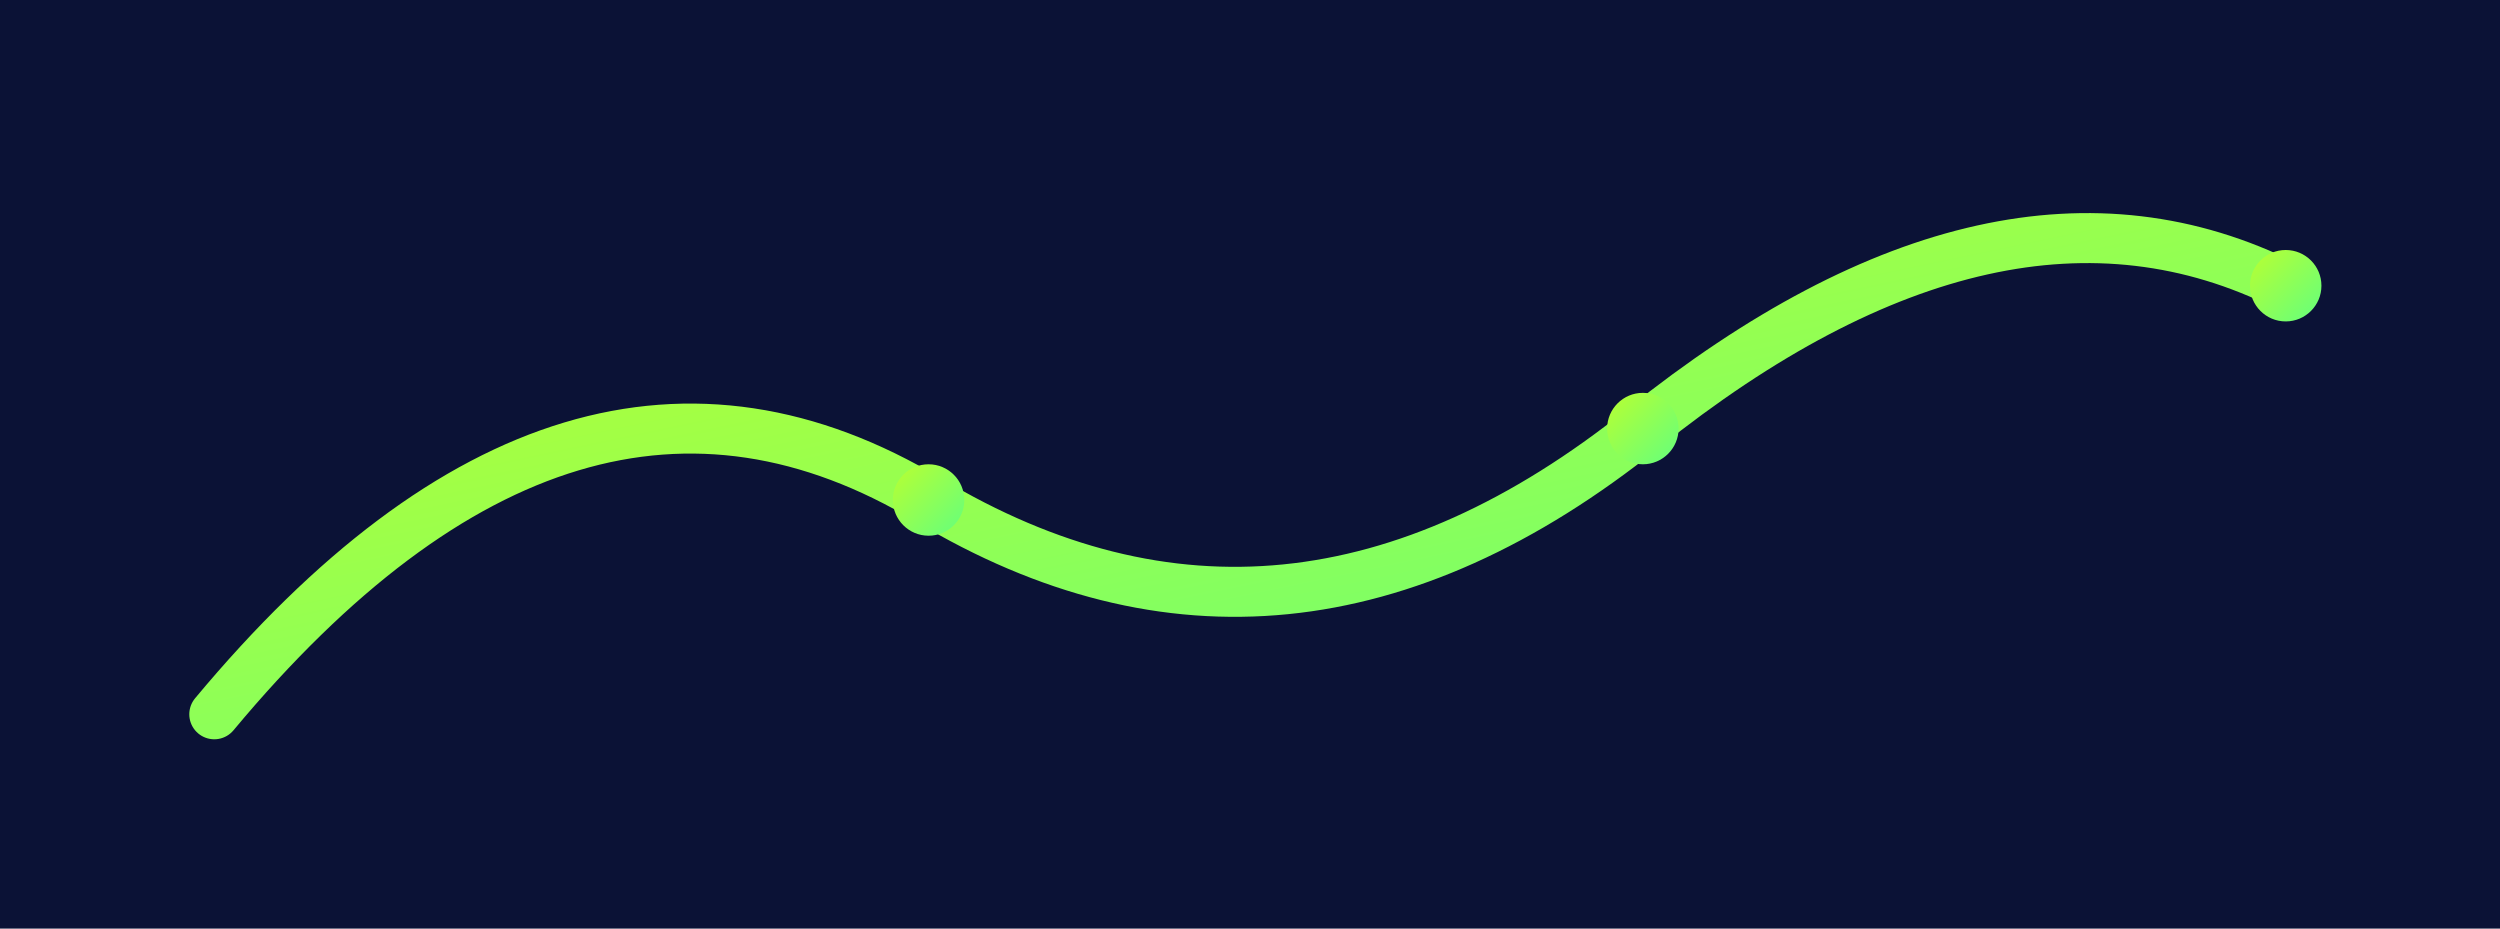
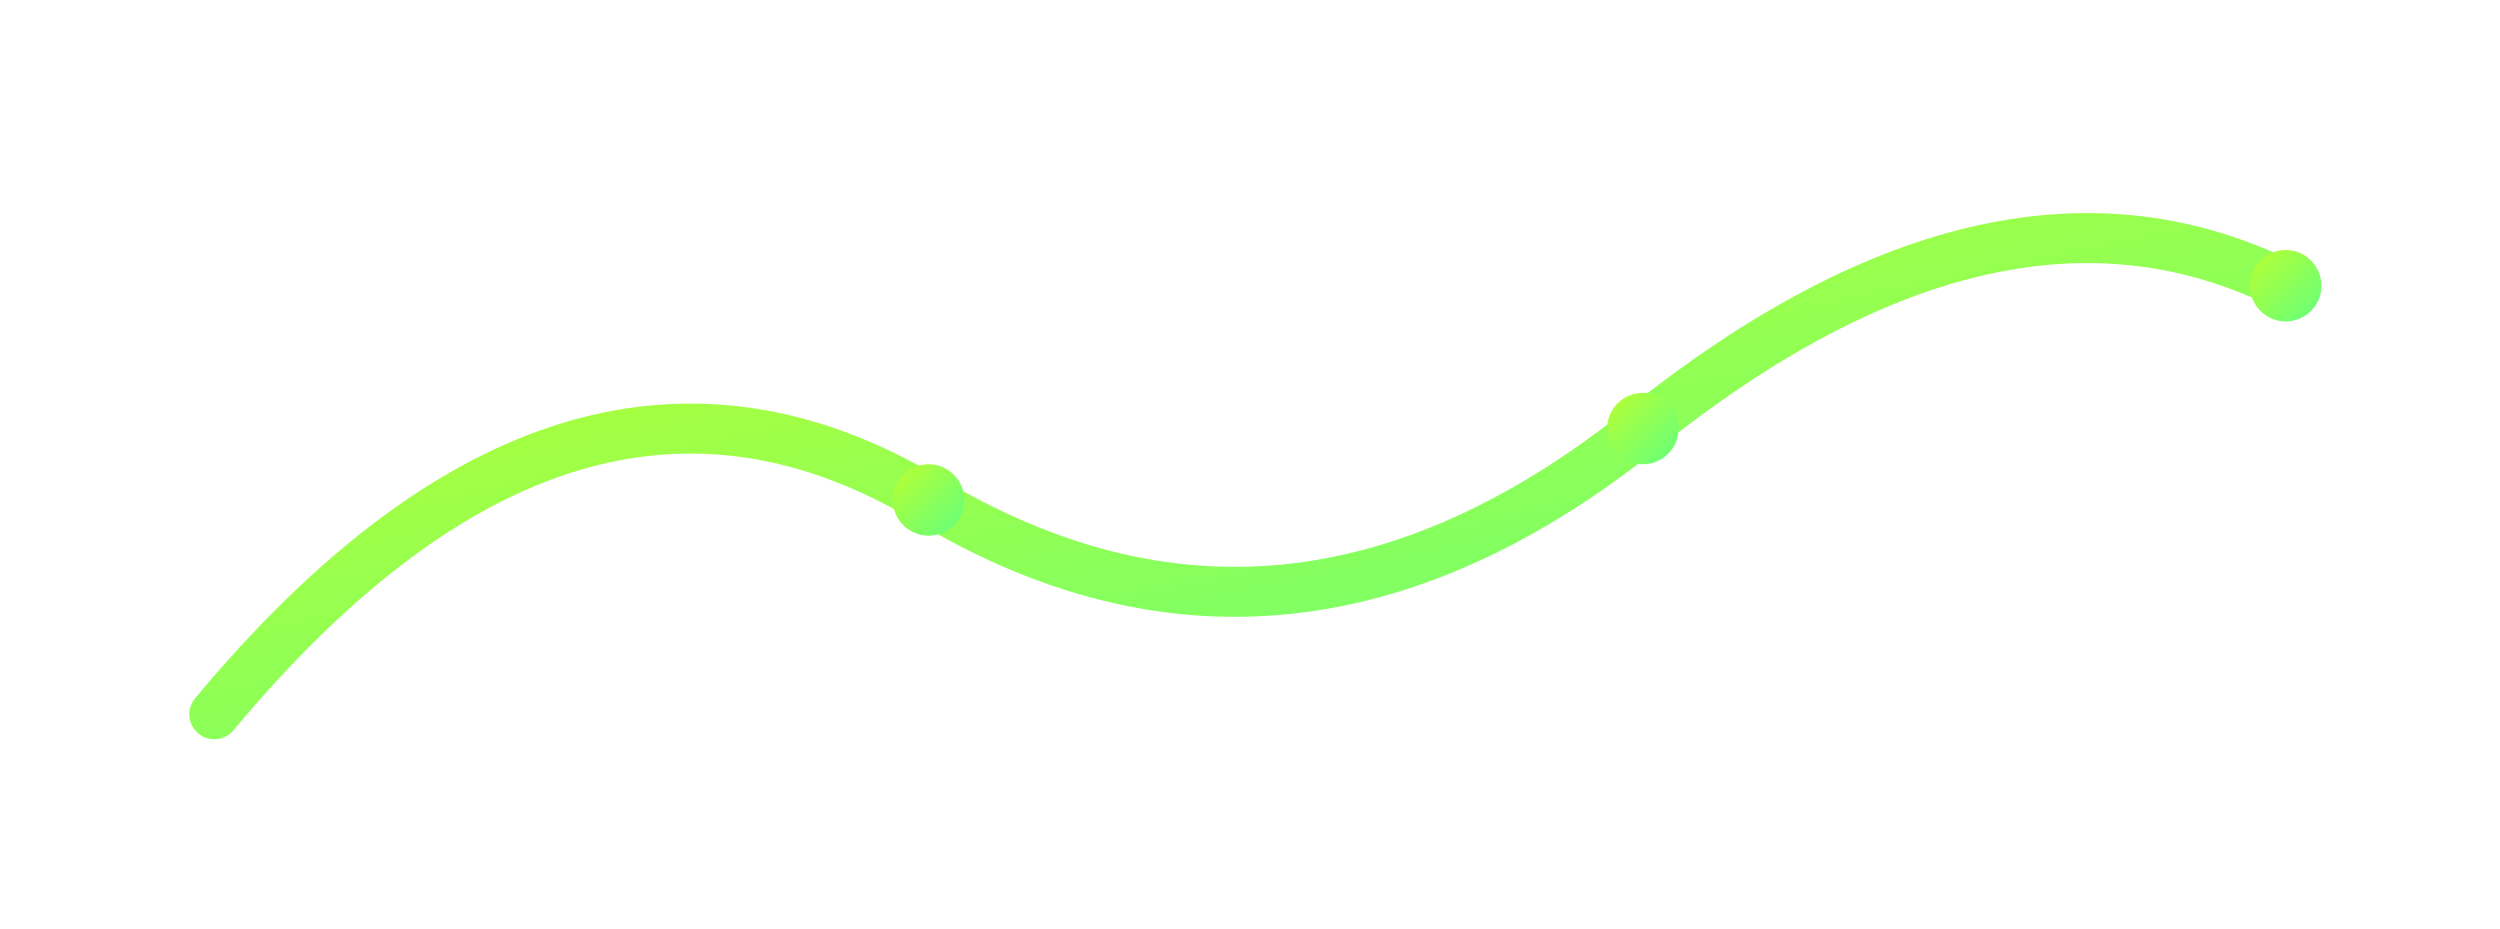
<svg xmlns="http://www.w3.org/2000/svg" viewBox="0 0 700 260">
  <defs>
    <linearGradient id="line" x1="0" y1="0" x2="1" y2="1">
      <stop offset="0%" stop-color="#b9ff30" />
      <stop offset="100%" stop-color="#63ff7e" />
    </linearGradient>
  </defs>
-   <rect width="700" height="260" fill="#0b1236" />
  <path d="M60 200 Q 160 80, 260 140 T 460 120 T 640 80" fill="none" stroke="url(#line)" stroke-width="14" stroke-linecap="round" />
  <g fill="url(#line)">
    <circle cx="260" cy="140" r="10" />
    <circle cx="460" cy="120" r="10" />
    <circle cx="640" cy="80" r="10" />
  </g>
</svg>